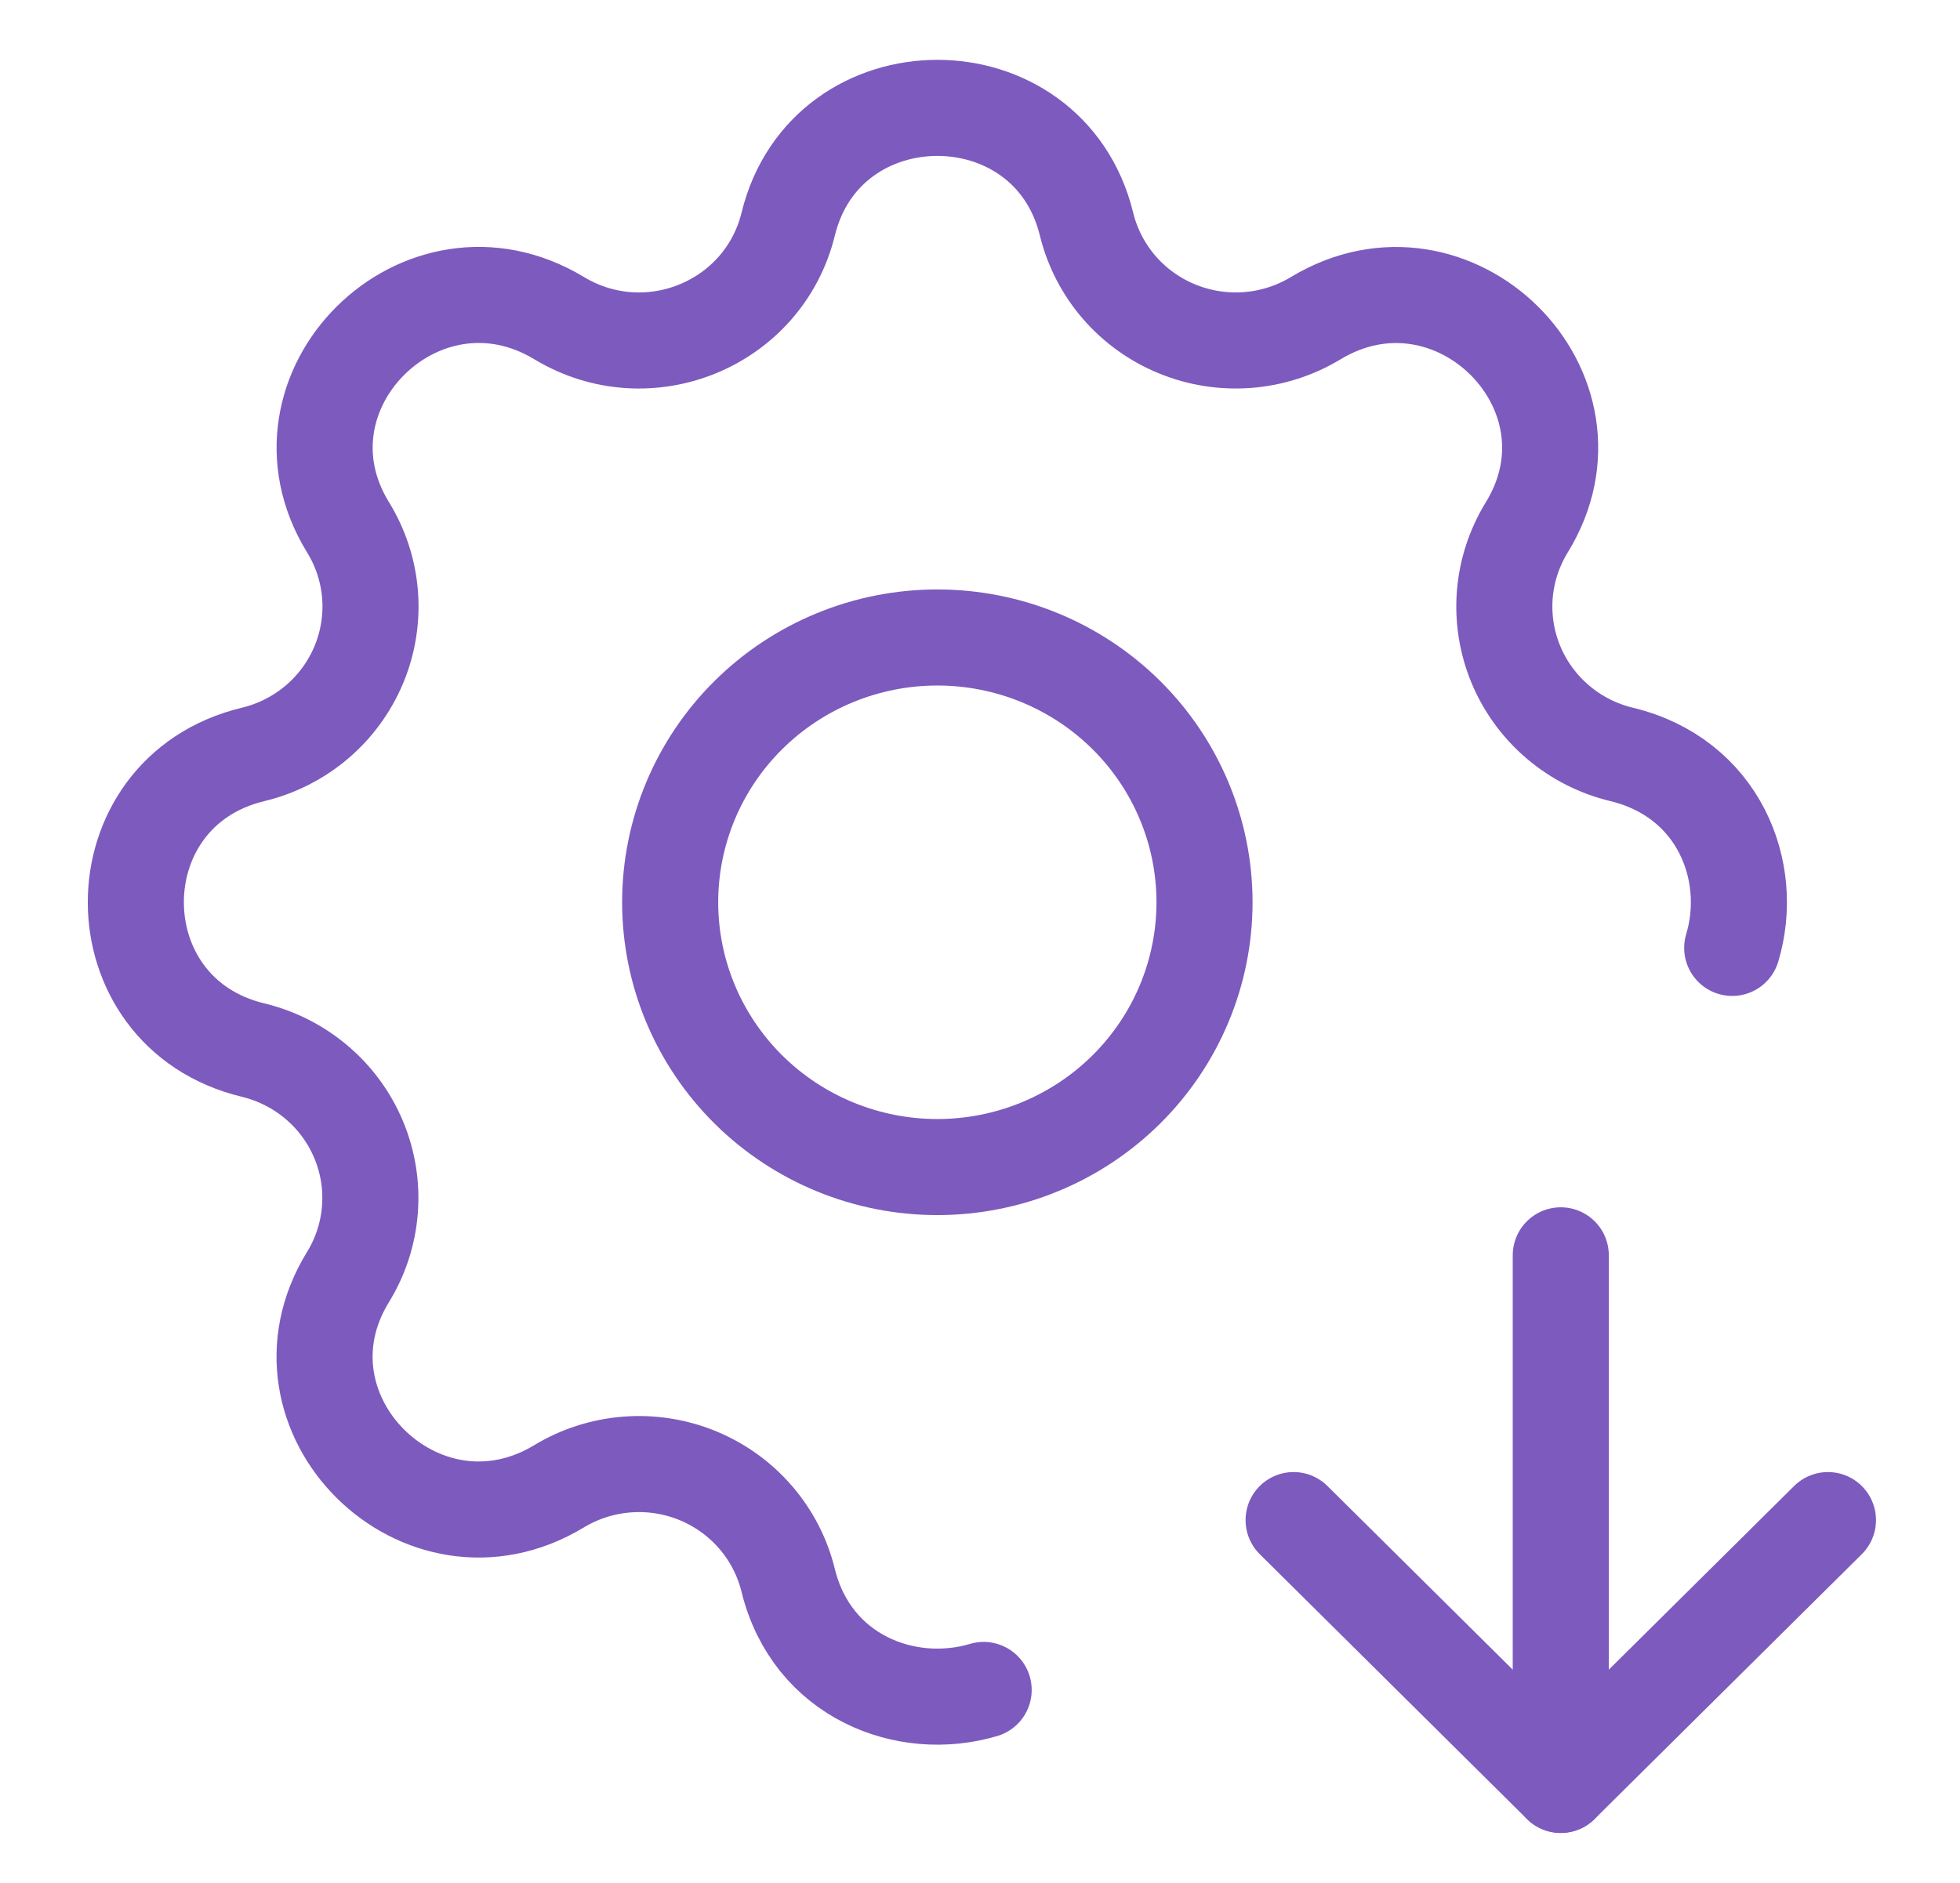
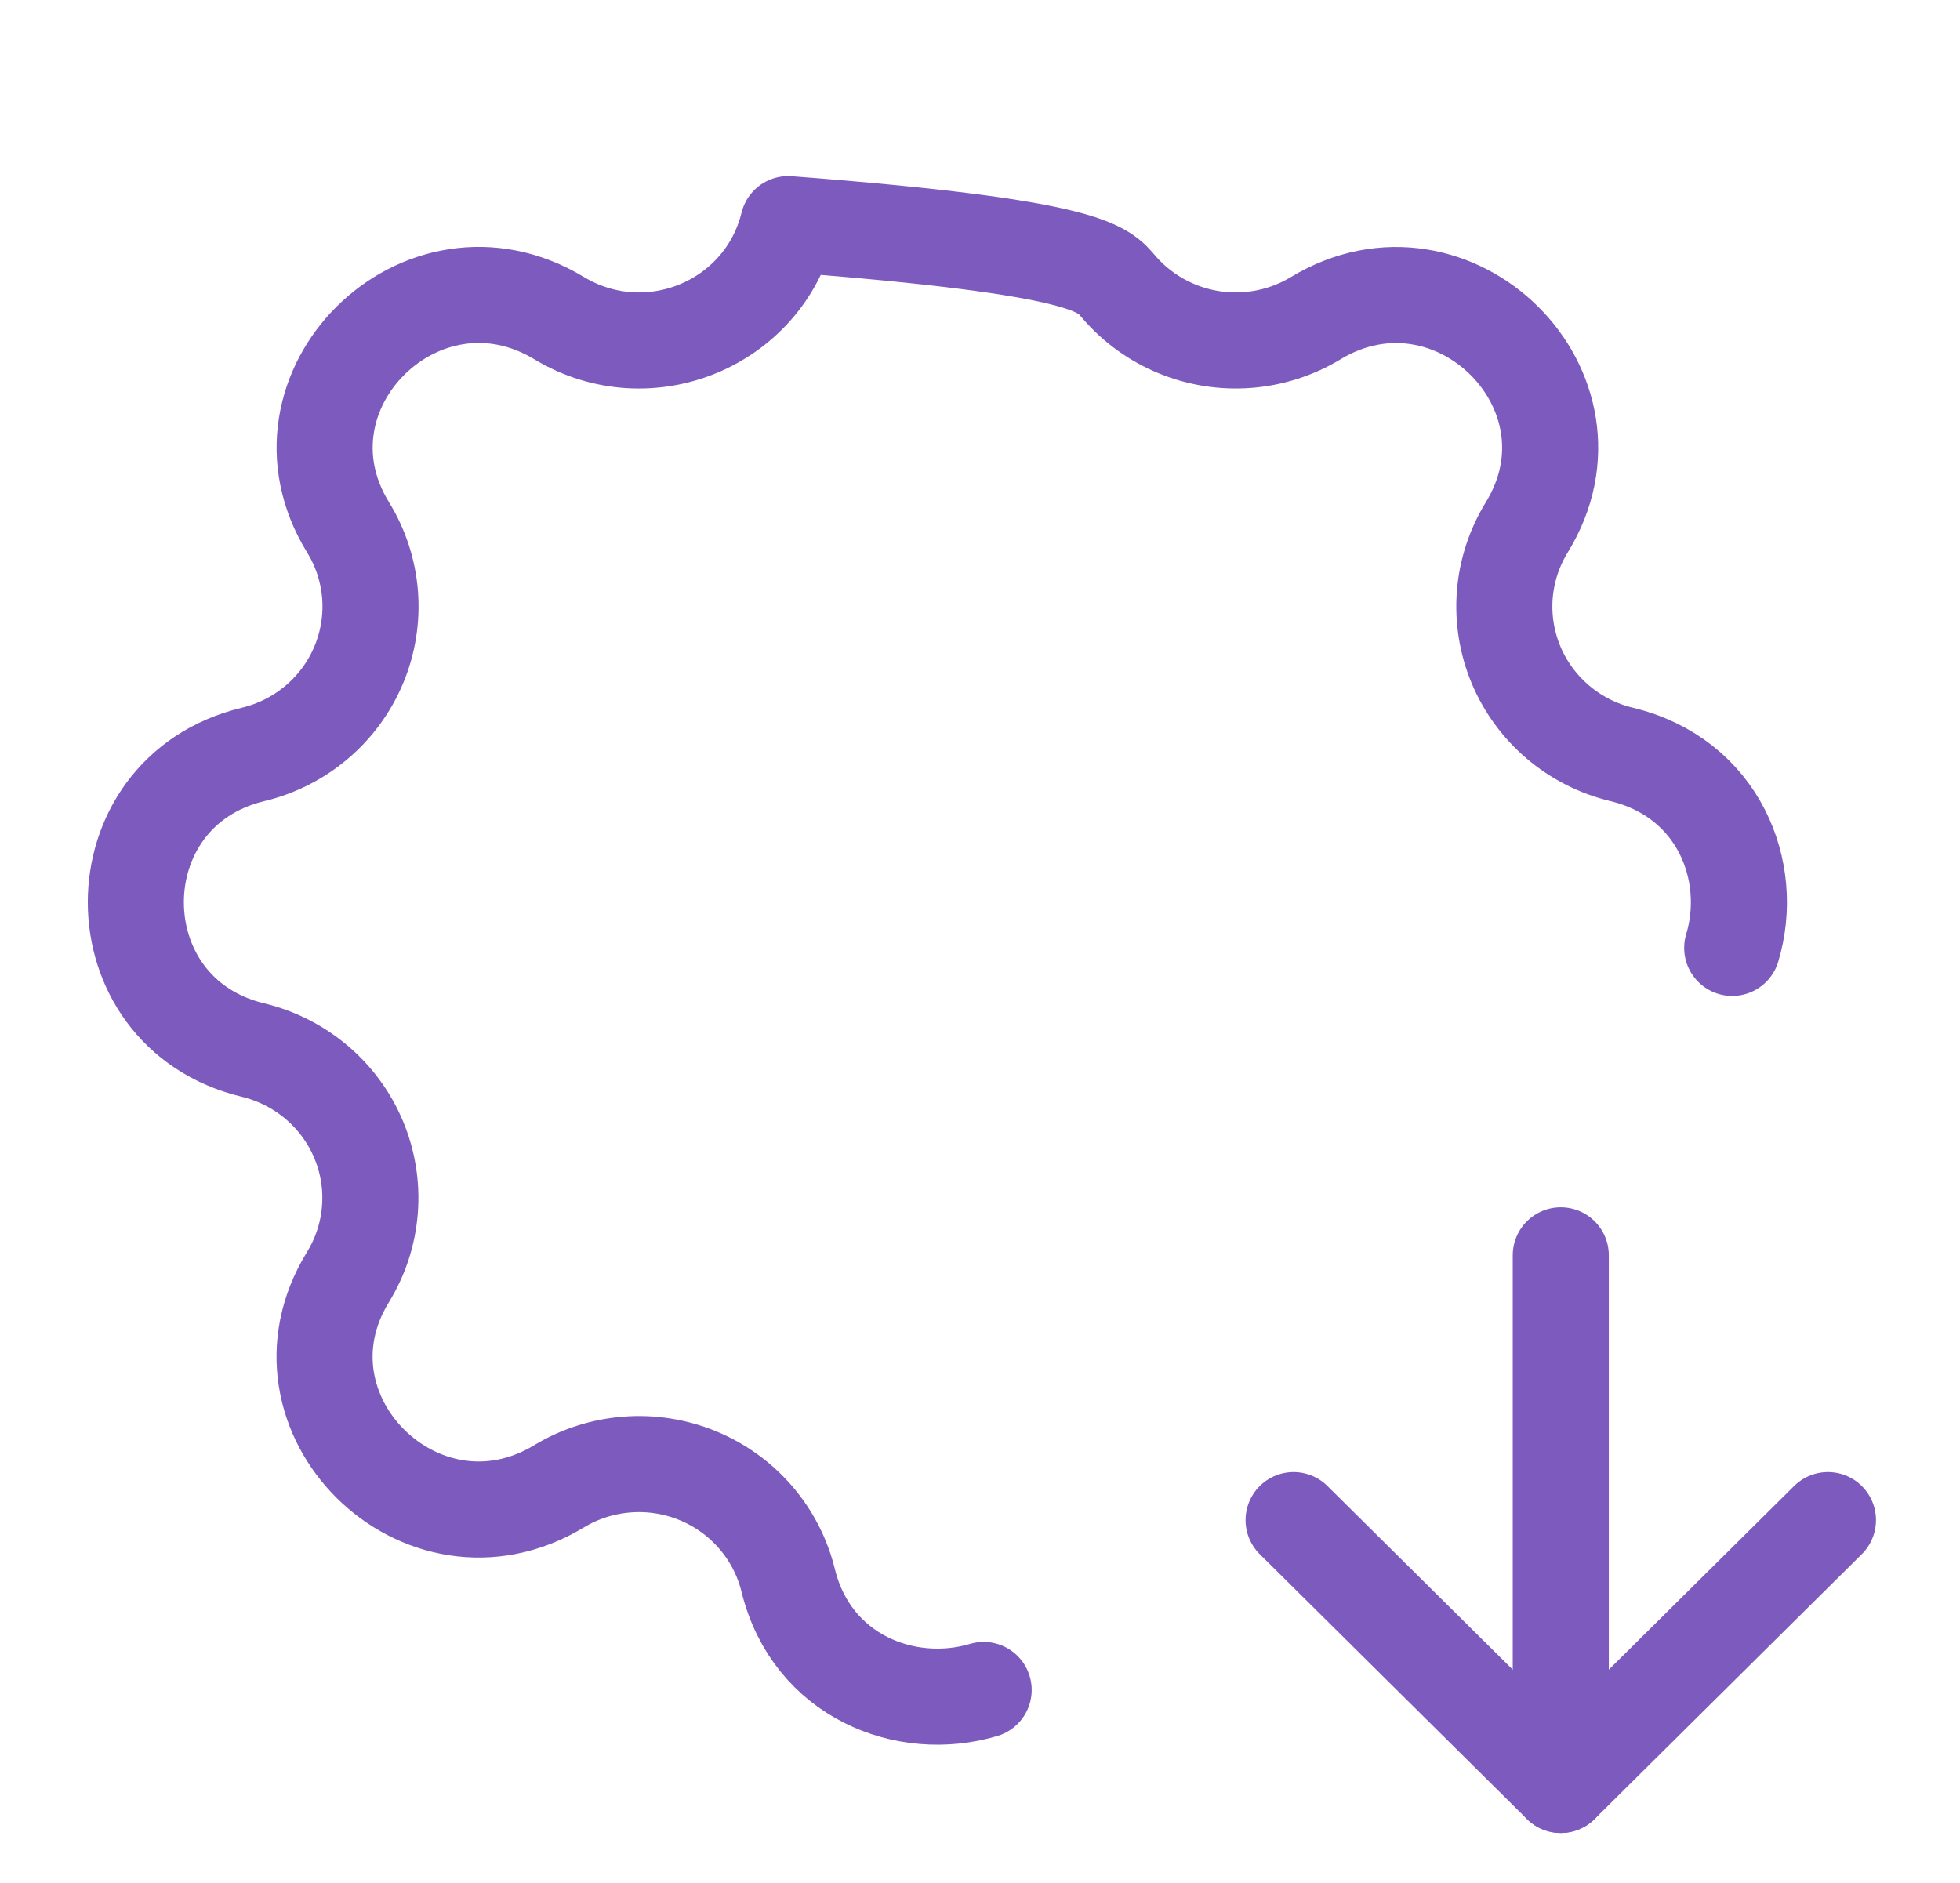
<svg xmlns="http://www.w3.org/2000/svg" width="51" height="49" viewBox="0 0 51 49" fill="none">
  <g clip-path="url(#clip0_6440_586)">
-     <path d="M25.595 43.977C23.579 44.578 21.123 43.627 20.509 41.126C20.361 40.52 20.07 39.958 19.661 39.484C19.252 39.01 18.736 38.639 18.155 38.4C17.574 38.162 16.944 38.062 16.317 38.111C15.69 38.159 15.083 38.353 14.546 38.678C10.971 40.837 6.876 36.781 9.054 33.234C9.381 32.702 9.577 32.101 9.625 31.48C9.674 30.859 9.574 30.235 9.333 29.659C9.093 29.084 8.719 28.572 8.241 28.167C7.764 27.762 7.197 27.474 6.586 27.326C2.517 26.348 2.517 20.61 6.586 19.632C7.197 19.485 7.765 19.197 8.243 18.792C8.721 18.387 9.095 17.875 9.336 17.299C9.577 16.723 9.677 16.099 9.629 15.477C9.58 14.856 9.384 14.254 9.056 13.722C6.878 10.178 10.971 6.119 14.549 8.279C16.866 9.675 19.869 8.439 20.509 5.832C21.496 1.799 27.285 1.799 28.272 5.832C28.42 6.438 28.71 7.001 29.119 7.475C29.528 7.948 30.044 8.32 30.626 8.558C31.207 8.797 31.836 8.896 32.464 8.848C33.091 8.8 33.697 8.605 34.234 8.281C37.81 6.122 41.905 10.178 39.727 13.724C39.4 14.257 39.204 14.858 39.155 15.479C39.107 16.1 39.207 16.724 39.447 17.299C39.688 17.875 40.062 18.386 40.539 18.791C41.017 19.197 41.584 19.485 42.195 19.632C44.716 20.238 45.675 22.671 45.073 24.667" stroke="#7D5ABE" stroke-width="2.5" stroke-linecap="round" stroke-linejoin="round" />
+     <path d="M25.595 43.977C23.579 44.578 21.123 43.627 20.509 41.126C20.361 40.52 20.07 39.958 19.661 39.484C19.252 39.01 18.736 38.639 18.155 38.4C17.574 38.162 16.944 38.062 16.317 38.111C15.69 38.159 15.083 38.353 14.546 38.678C10.971 40.837 6.876 36.781 9.054 33.234C9.381 32.702 9.577 32.101 9.625 31.48C9.674 30.859 9.574 30.235 9.333 29.659C9.093 29.084 8.719 28.572 8.241 28.167C7.764 27.762 7.197 27.474 6.586 27.326C2.517 26.348 2.517 20.61 6.586 19.632C7.197 19.485 7.765 19.197 8.243 18.792C8.721 18.387 9.095 17.875 9.336 17.299C9.577 16.723 9.677 16.099 9.629 15.477C9.58 14.856 9.384 14.254 9.056 13.722C6.878 10.178 10.971 6.119 14.549 8.279C16.866 9.675 19.869 8.439 20.509 5.832C28.42 6.438 28.71 7.001 29.119 7.475C29.528 7.948 30.044 8.32 30.626 8.558C31.207 8.797 31.836 8.896 32.464 8.848C33.091 8.8 33.697 8.605 34.234 8.281C37.81 6.122 41.905 10.178 39.727 13.724C39.4 14.257 39.204 14.858 39.155 15.479C39.107 16.1 39.207 16.724 39.447 17.299C39.688 17.875 40.062 18.386 40.539 18.791C41.017 19.197 41.584 19.485 42.195 19.632C44.716 20.238 45.675 22.671 45.073 24.667" stroke="#7D5ABE" stroke-width="2.5" stroke-linecap="round" stroke-linejoin="round" />
    <path d="M40.612 32.667V46.448" stroke="#7D5ABE" stroke-width="2.5" stroke-linecap="round" stroke-linejoin="round" />
    <path d="M47.564 39.557L40.612 46.448L33.66 39.557" stroke="#7D5ABE" stroke-width="2.5" stroke-linecap="round" stroke-linejoin="round" />
-     <path d="M17.438 23.479C17.438 25.307 18.17 27.059 19.474 28.352C20.778 29.644 22.546 30.37 24.39 30.37C26.234 30.37 28.002 29.644 29.306 28.352C30.61 27.059 31.342 25.307 31.342 23.479C31.342 21.652 30.61 19.899 29.306 18.607C28.002 17.315 26.234 16.589 24.39 16.589C22.546 16.589 20.778 17.315 19.474 18.607C18.17 19.899 17.438 21.652 17.438 23.479Z" stroke="#7D5ABE" stroke-width="2.5" stroke-linecap="round" stroke-linejoin="round" />
  </g>
  <defs>
    <clipPath id="clip0_6440_586">
      <rect width="49.437" height="49" fill="white" transform="translate(0.599)" />
    </clipPath>
  </defs>
</svg>